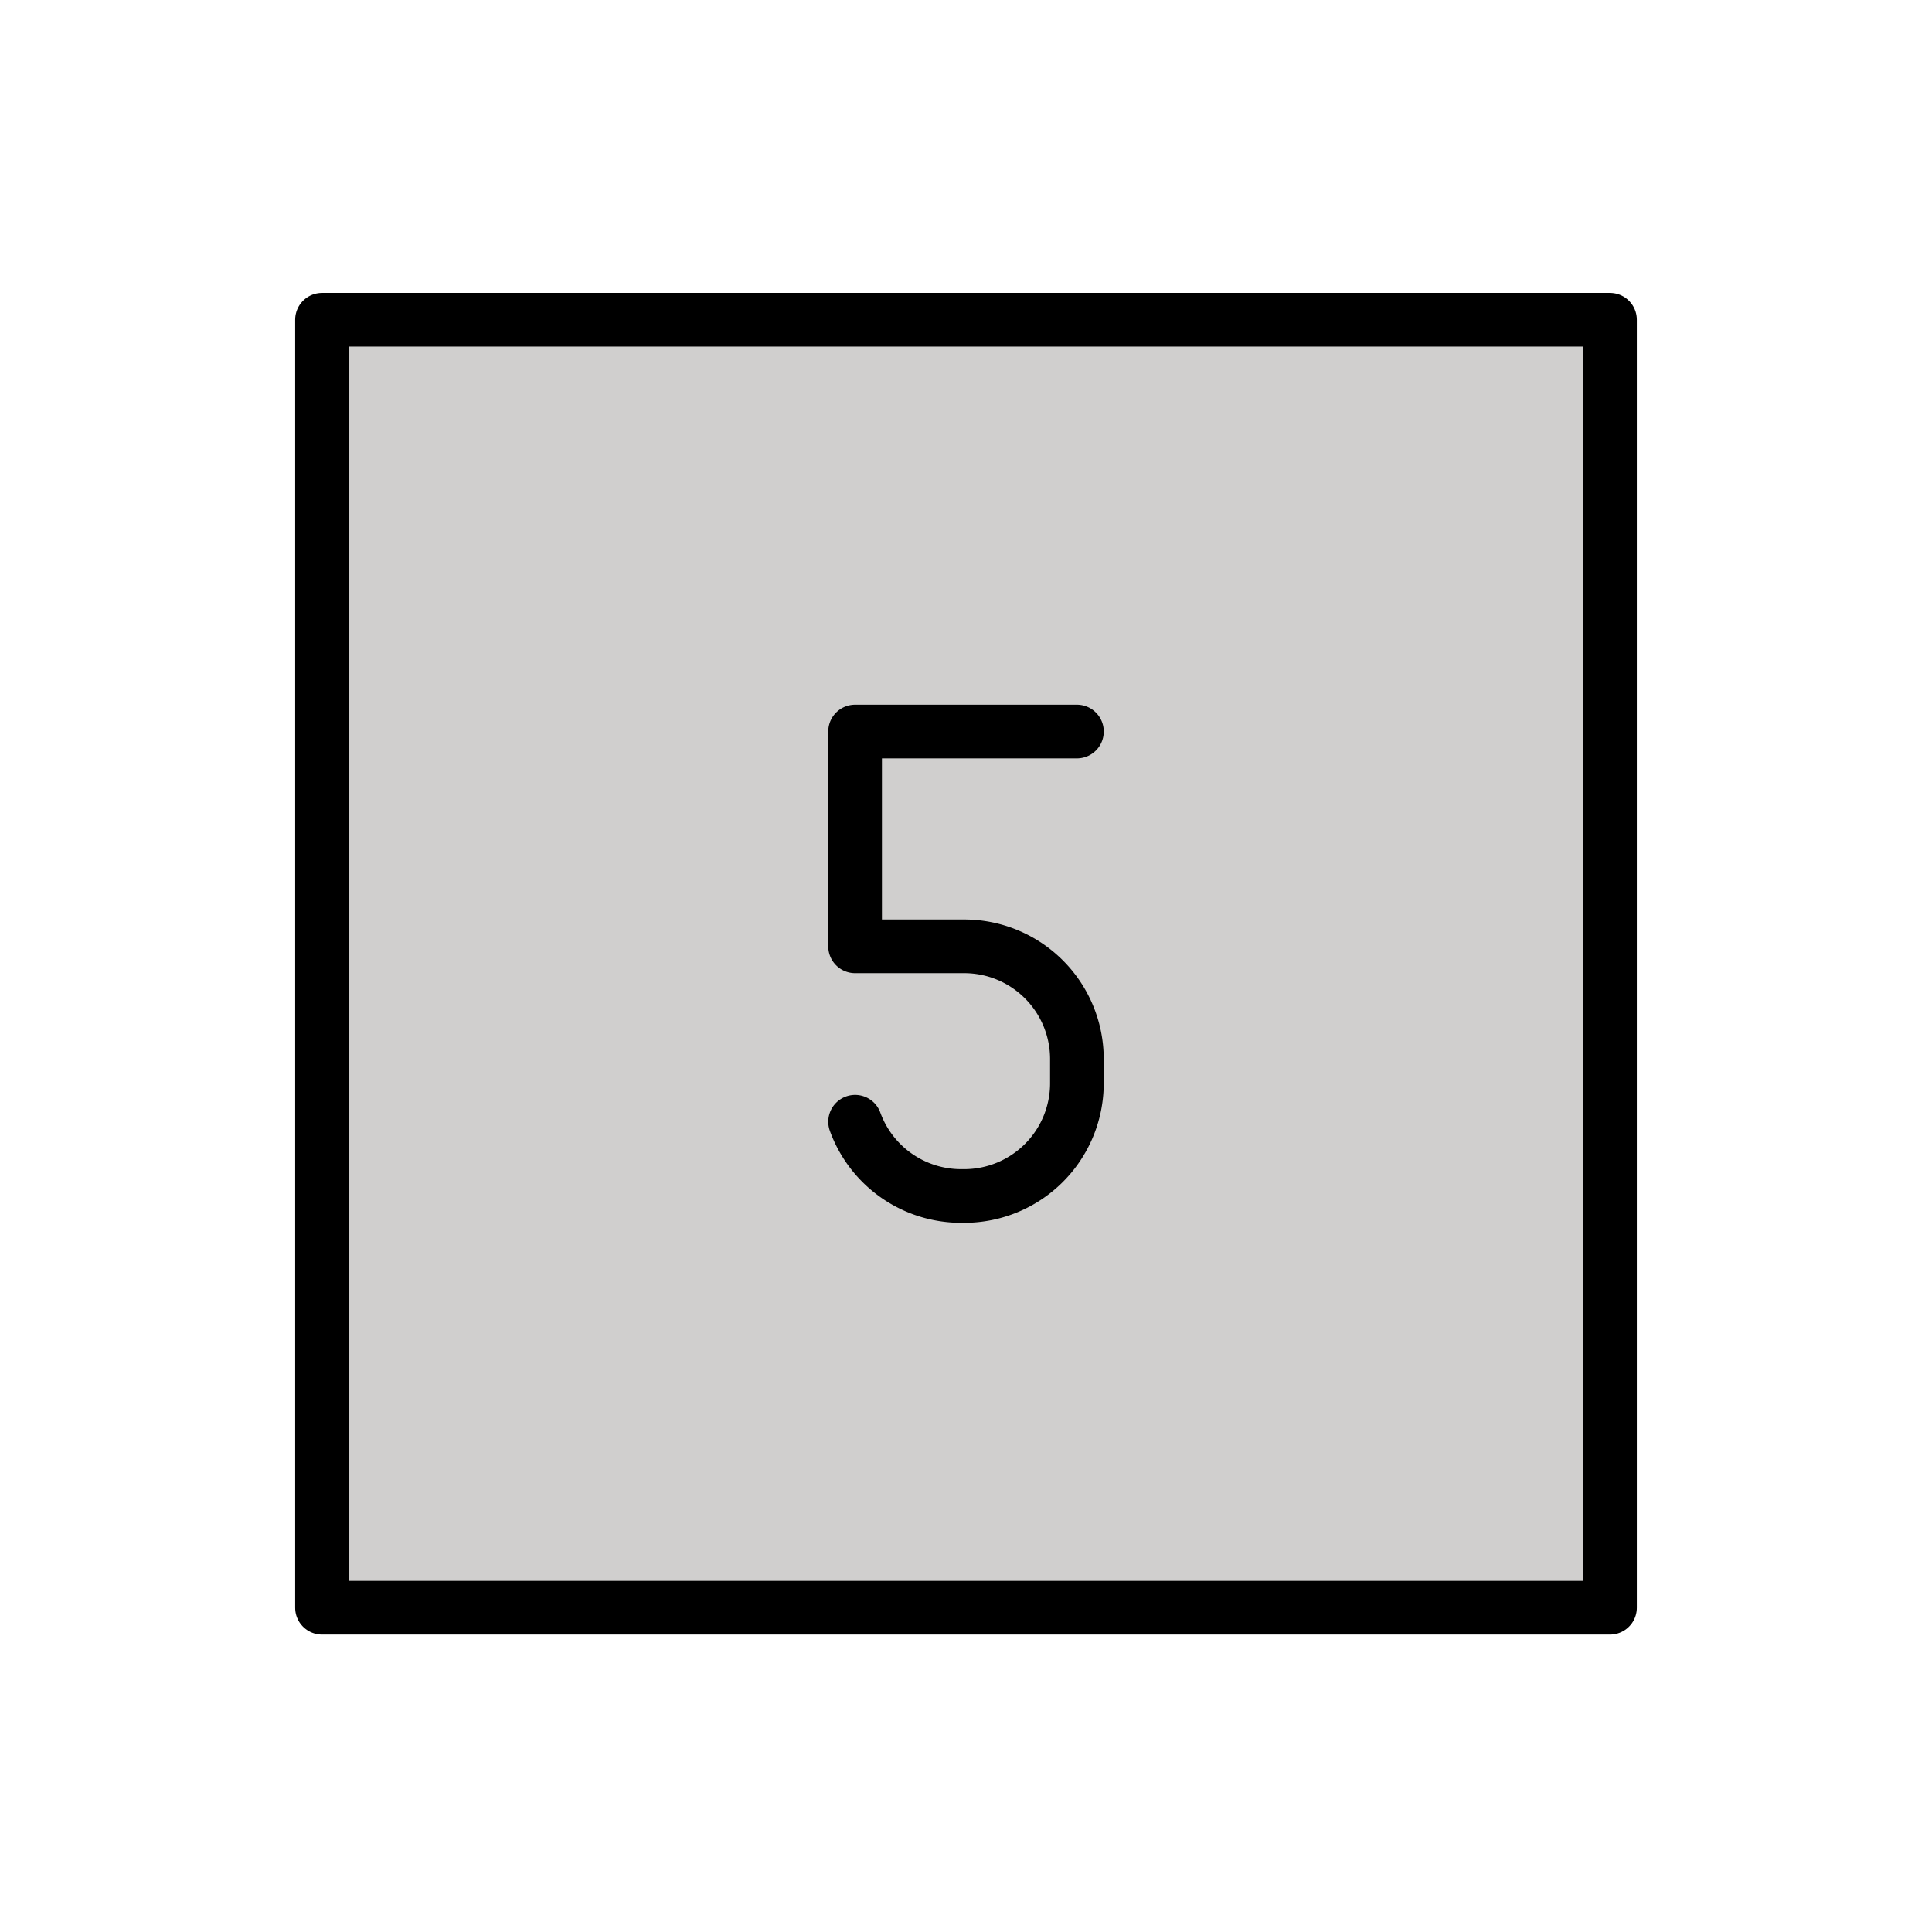
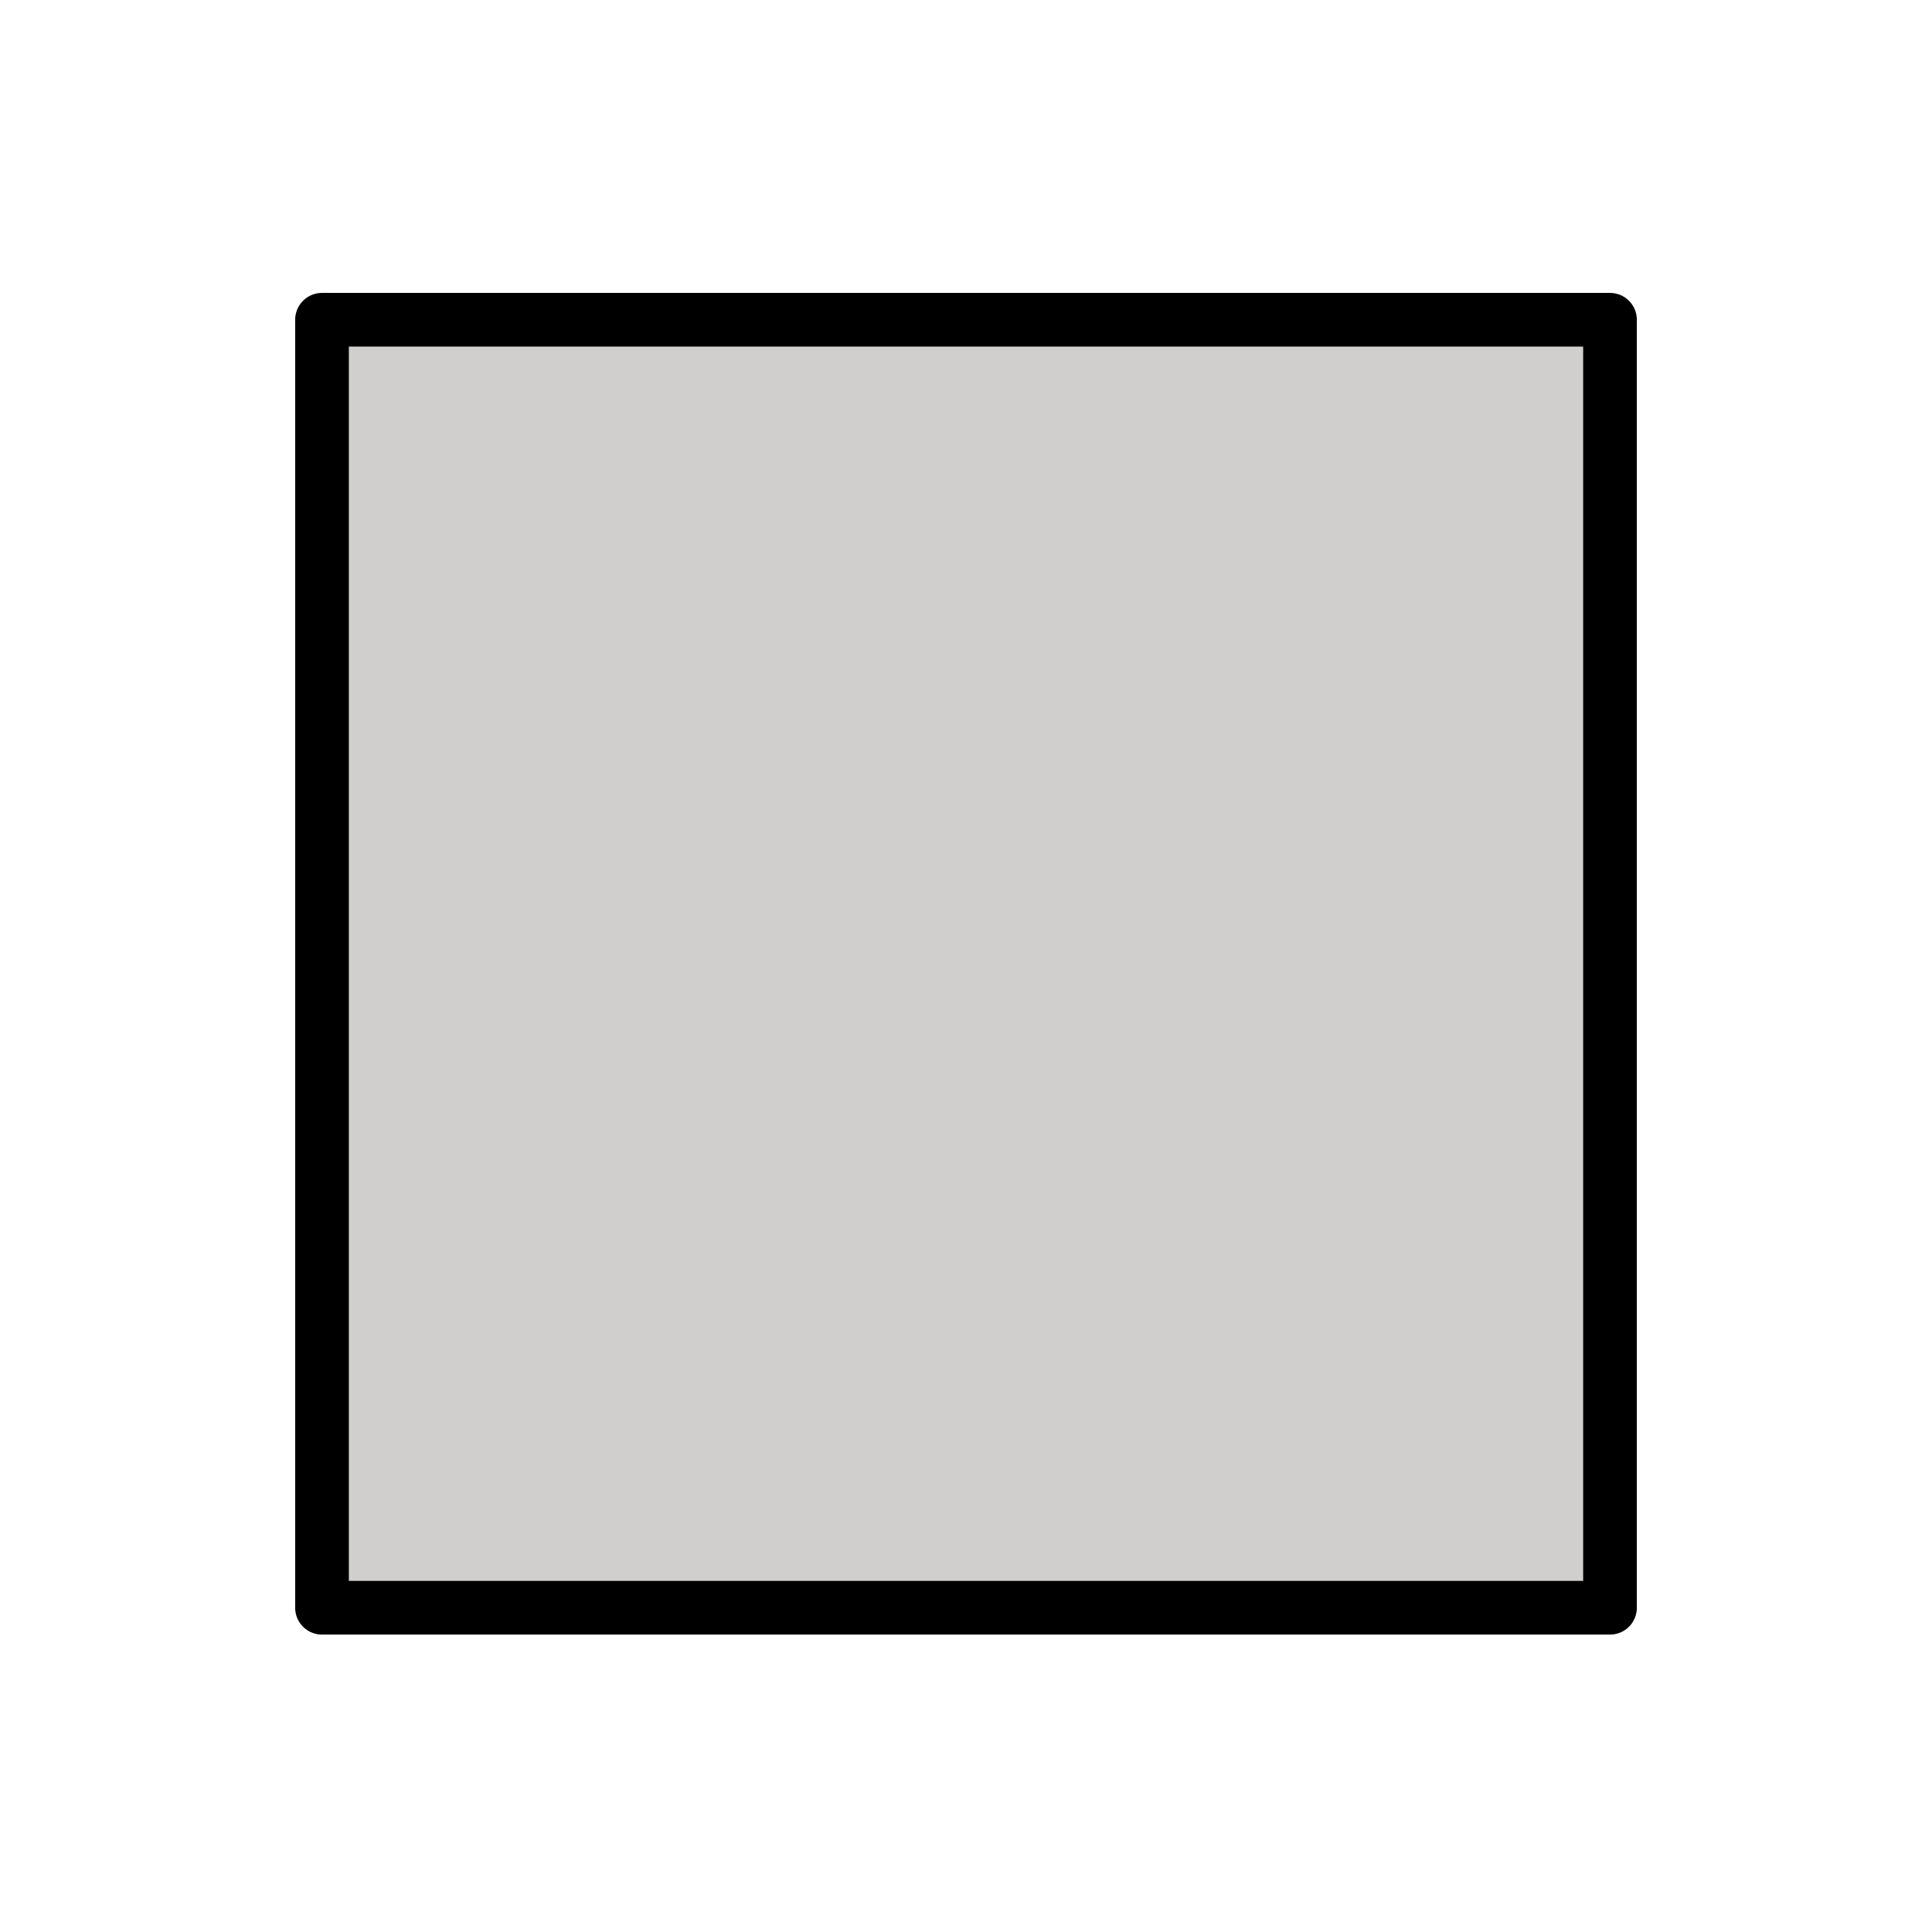
<svg xmlns="http://www.w3.org/2000/svg" id="emoji" viewBox="0 0 72 72">
  <g id="color">
    <rect x="11.75" y="12.166" width="48" height="47.834" fill="#d0cfce" />
  </g>
  <g id="line">
    <rect x="12" y="11.916" width="48" height="48" fill="none" stroke="#000" stroke-linecap="round" stroke-linejoin="round" stroke-width="2" />
-     <path fill="none" stroke="#000" stroke-linecap="round" stroke-linejoin="round" stroke-width="2" d="M31.867,41.804a4.203,4.203,0,0,0,3.95,2.767h.115a4.201,4.201,0,0,0,4.201-4.201V39.468a4.201,4.201,0,0,0-4.201-4.201H31.867V27.262h8.267" />
  </g>
</svg>